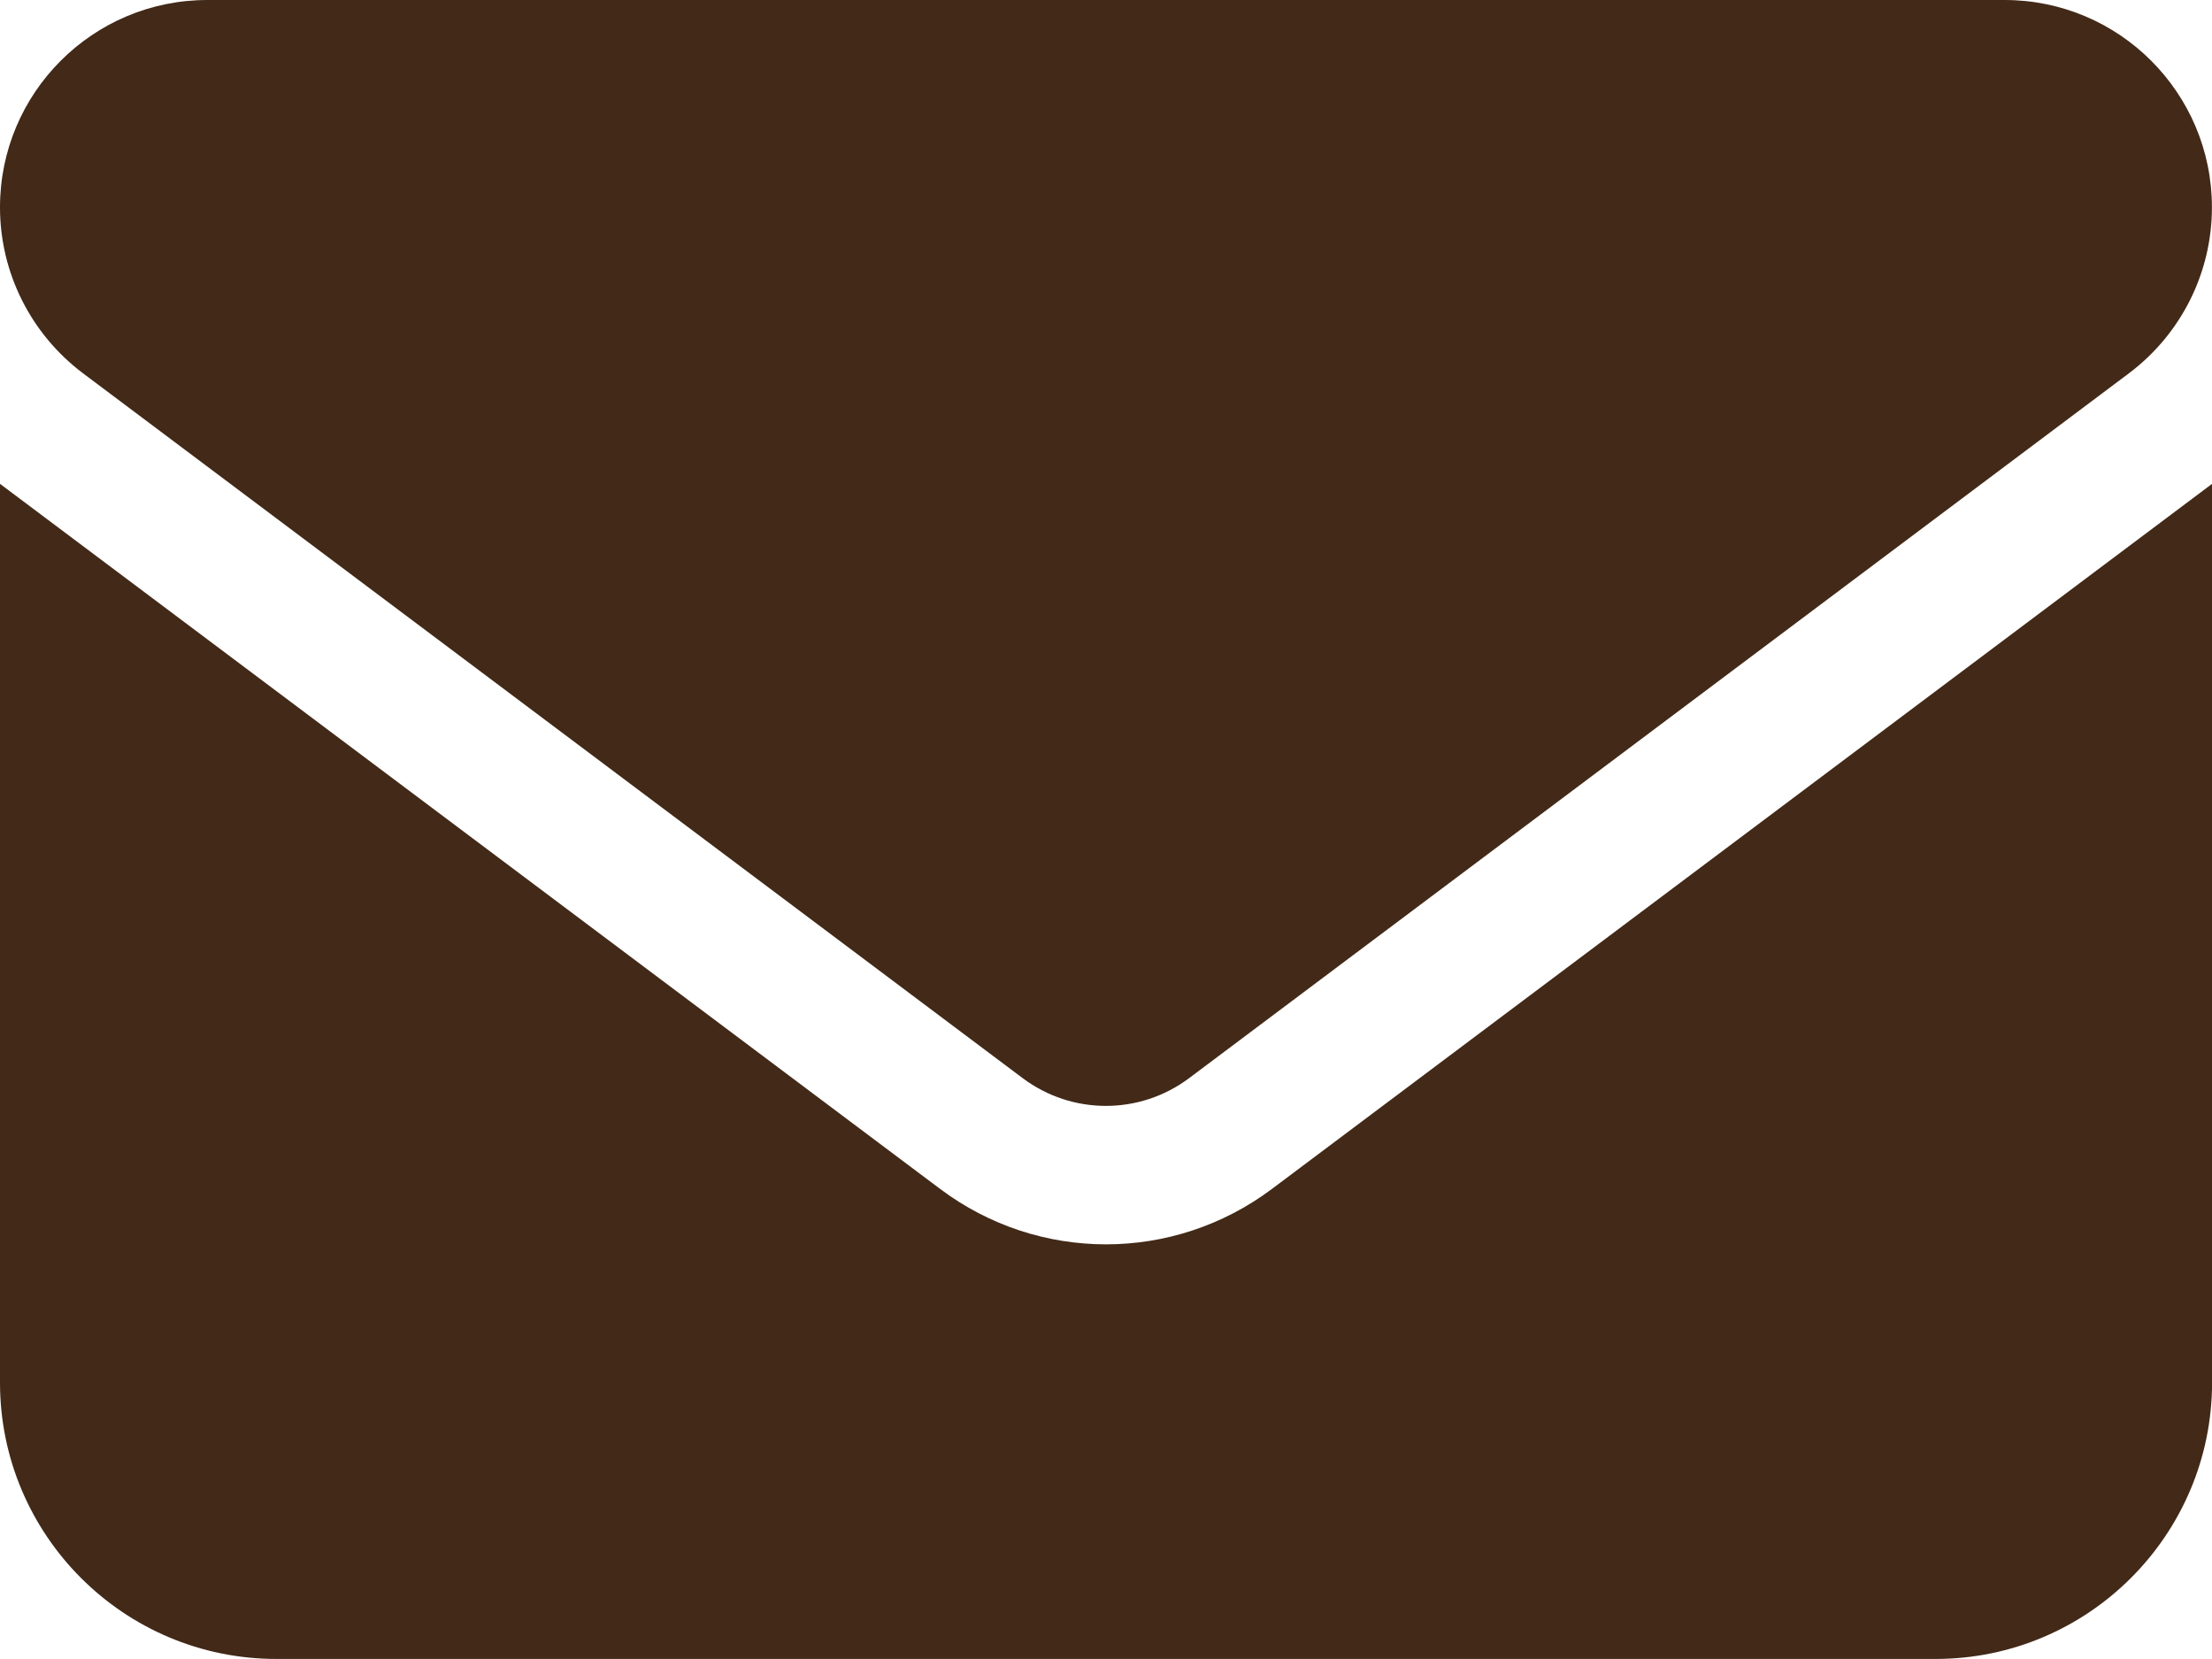
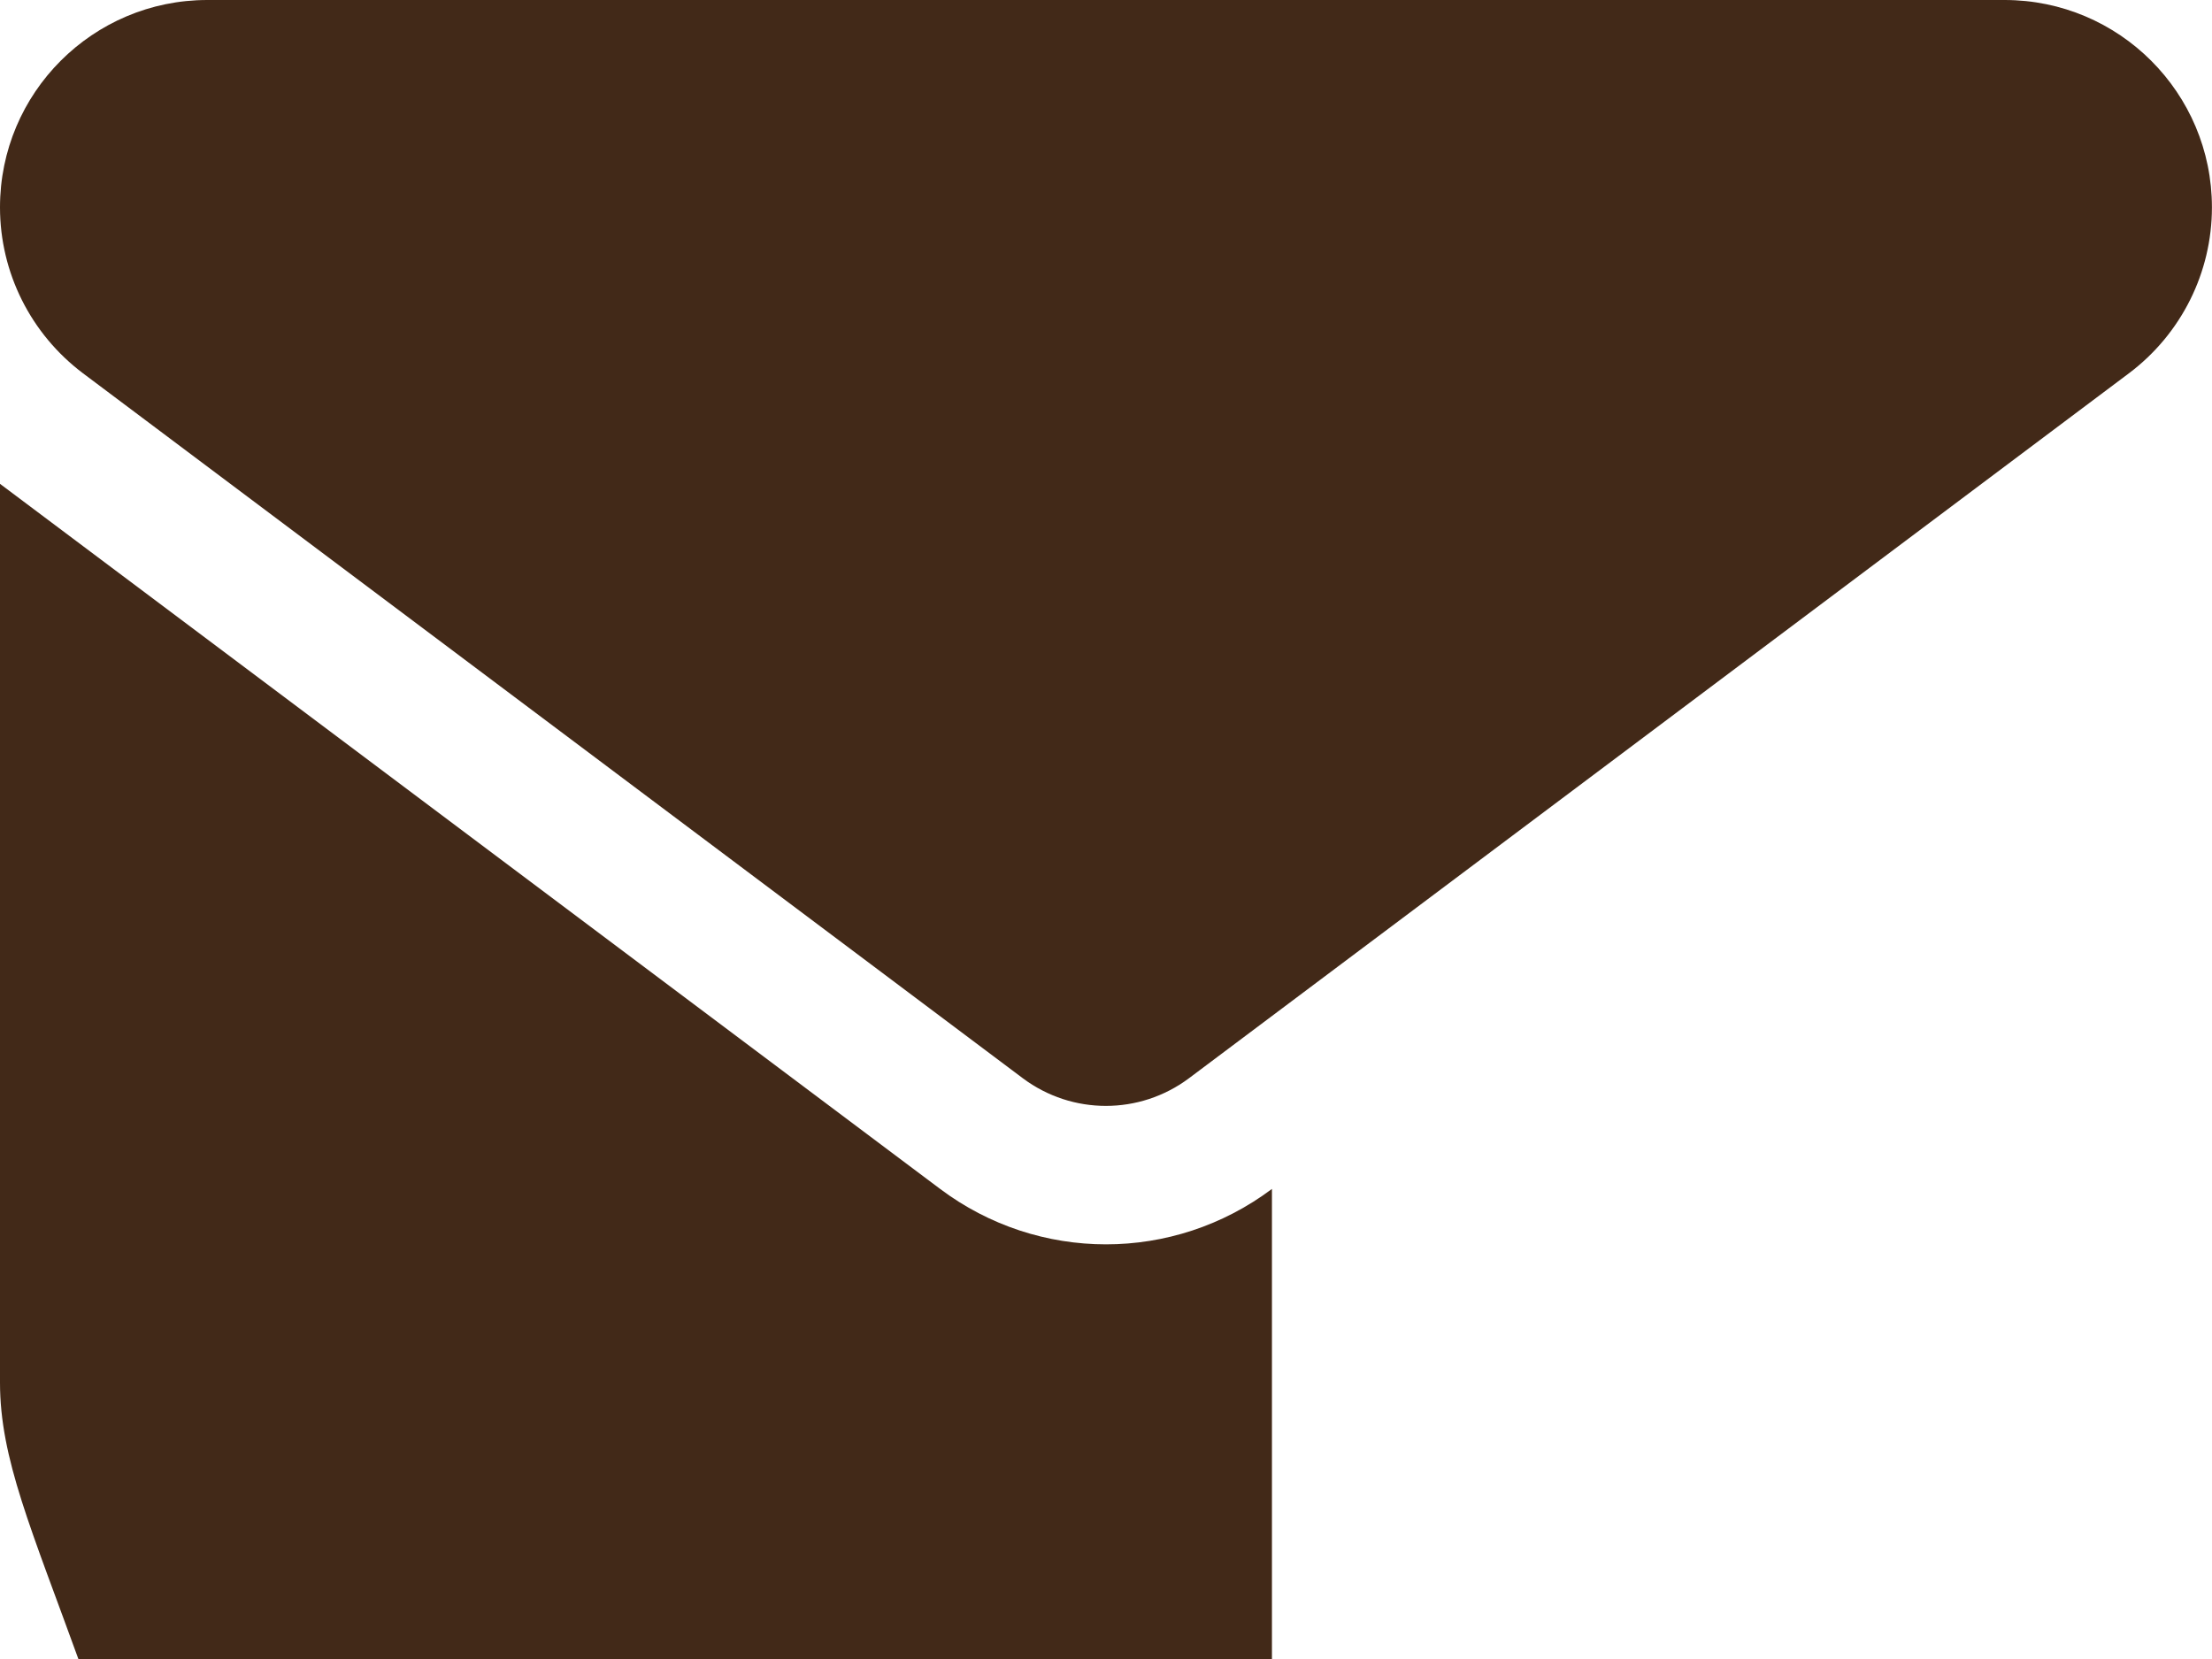
<svg xmlns="http://www.w3.org/2000/svg" id="Слой_1" x="0px" y="0px" viewBox="0 0 310.65 232.99" style="enable-background:new 0 0 310.65 232.99;" xml:space="preserve">
  <style type="text/css"> .st0{fill:#422918;} </style>
  <g>
-     <path class="st0" d="M281.52,0c16.08,0,29.12,13.04,29.12,29.12c0,9.16-4.31,17.78-11.65,23.3l-132.03,99.02 c-6.92,5.16-16.38,5.16-23.3,0L11.65,52.42C4.32,46.9,0,38.29,0,29.12C0,13.04,13.04,0,29.12,0H281.52z M132.03,166.97 c13.83,10.38,32.76,10.38,46.6,0l132.03-99.02v126.2c0,21.42-17.41,38.83-38.83,38.83H38.83C17.38,232.99,0,215.57,0,194.16V67.95 L132.03,166.97z" />
+     <path class="st0" d="M281.52,0c16.08,0,29.12,13.04,29.12,29.12c0,9.16-4.31,17.78-11.65,23.3l-132.03,99.02 c-6.92,5.16-16.38,5.16-23.3,0L11.65,52.42C4.32,46.9,0,38.29,0,29.12C0,13.04,13.04,0,29.12,0H281.52z M132.03,166.97 c13.83,10.38,32.76,10.38,46.6,0v126.2c0,21.42-17.41,38.83-38.83,38.83H38.83C17.38,232.99,0,215.57,0,194.16V67.95 L132.03,166.97z" />
  </g>
</svg>